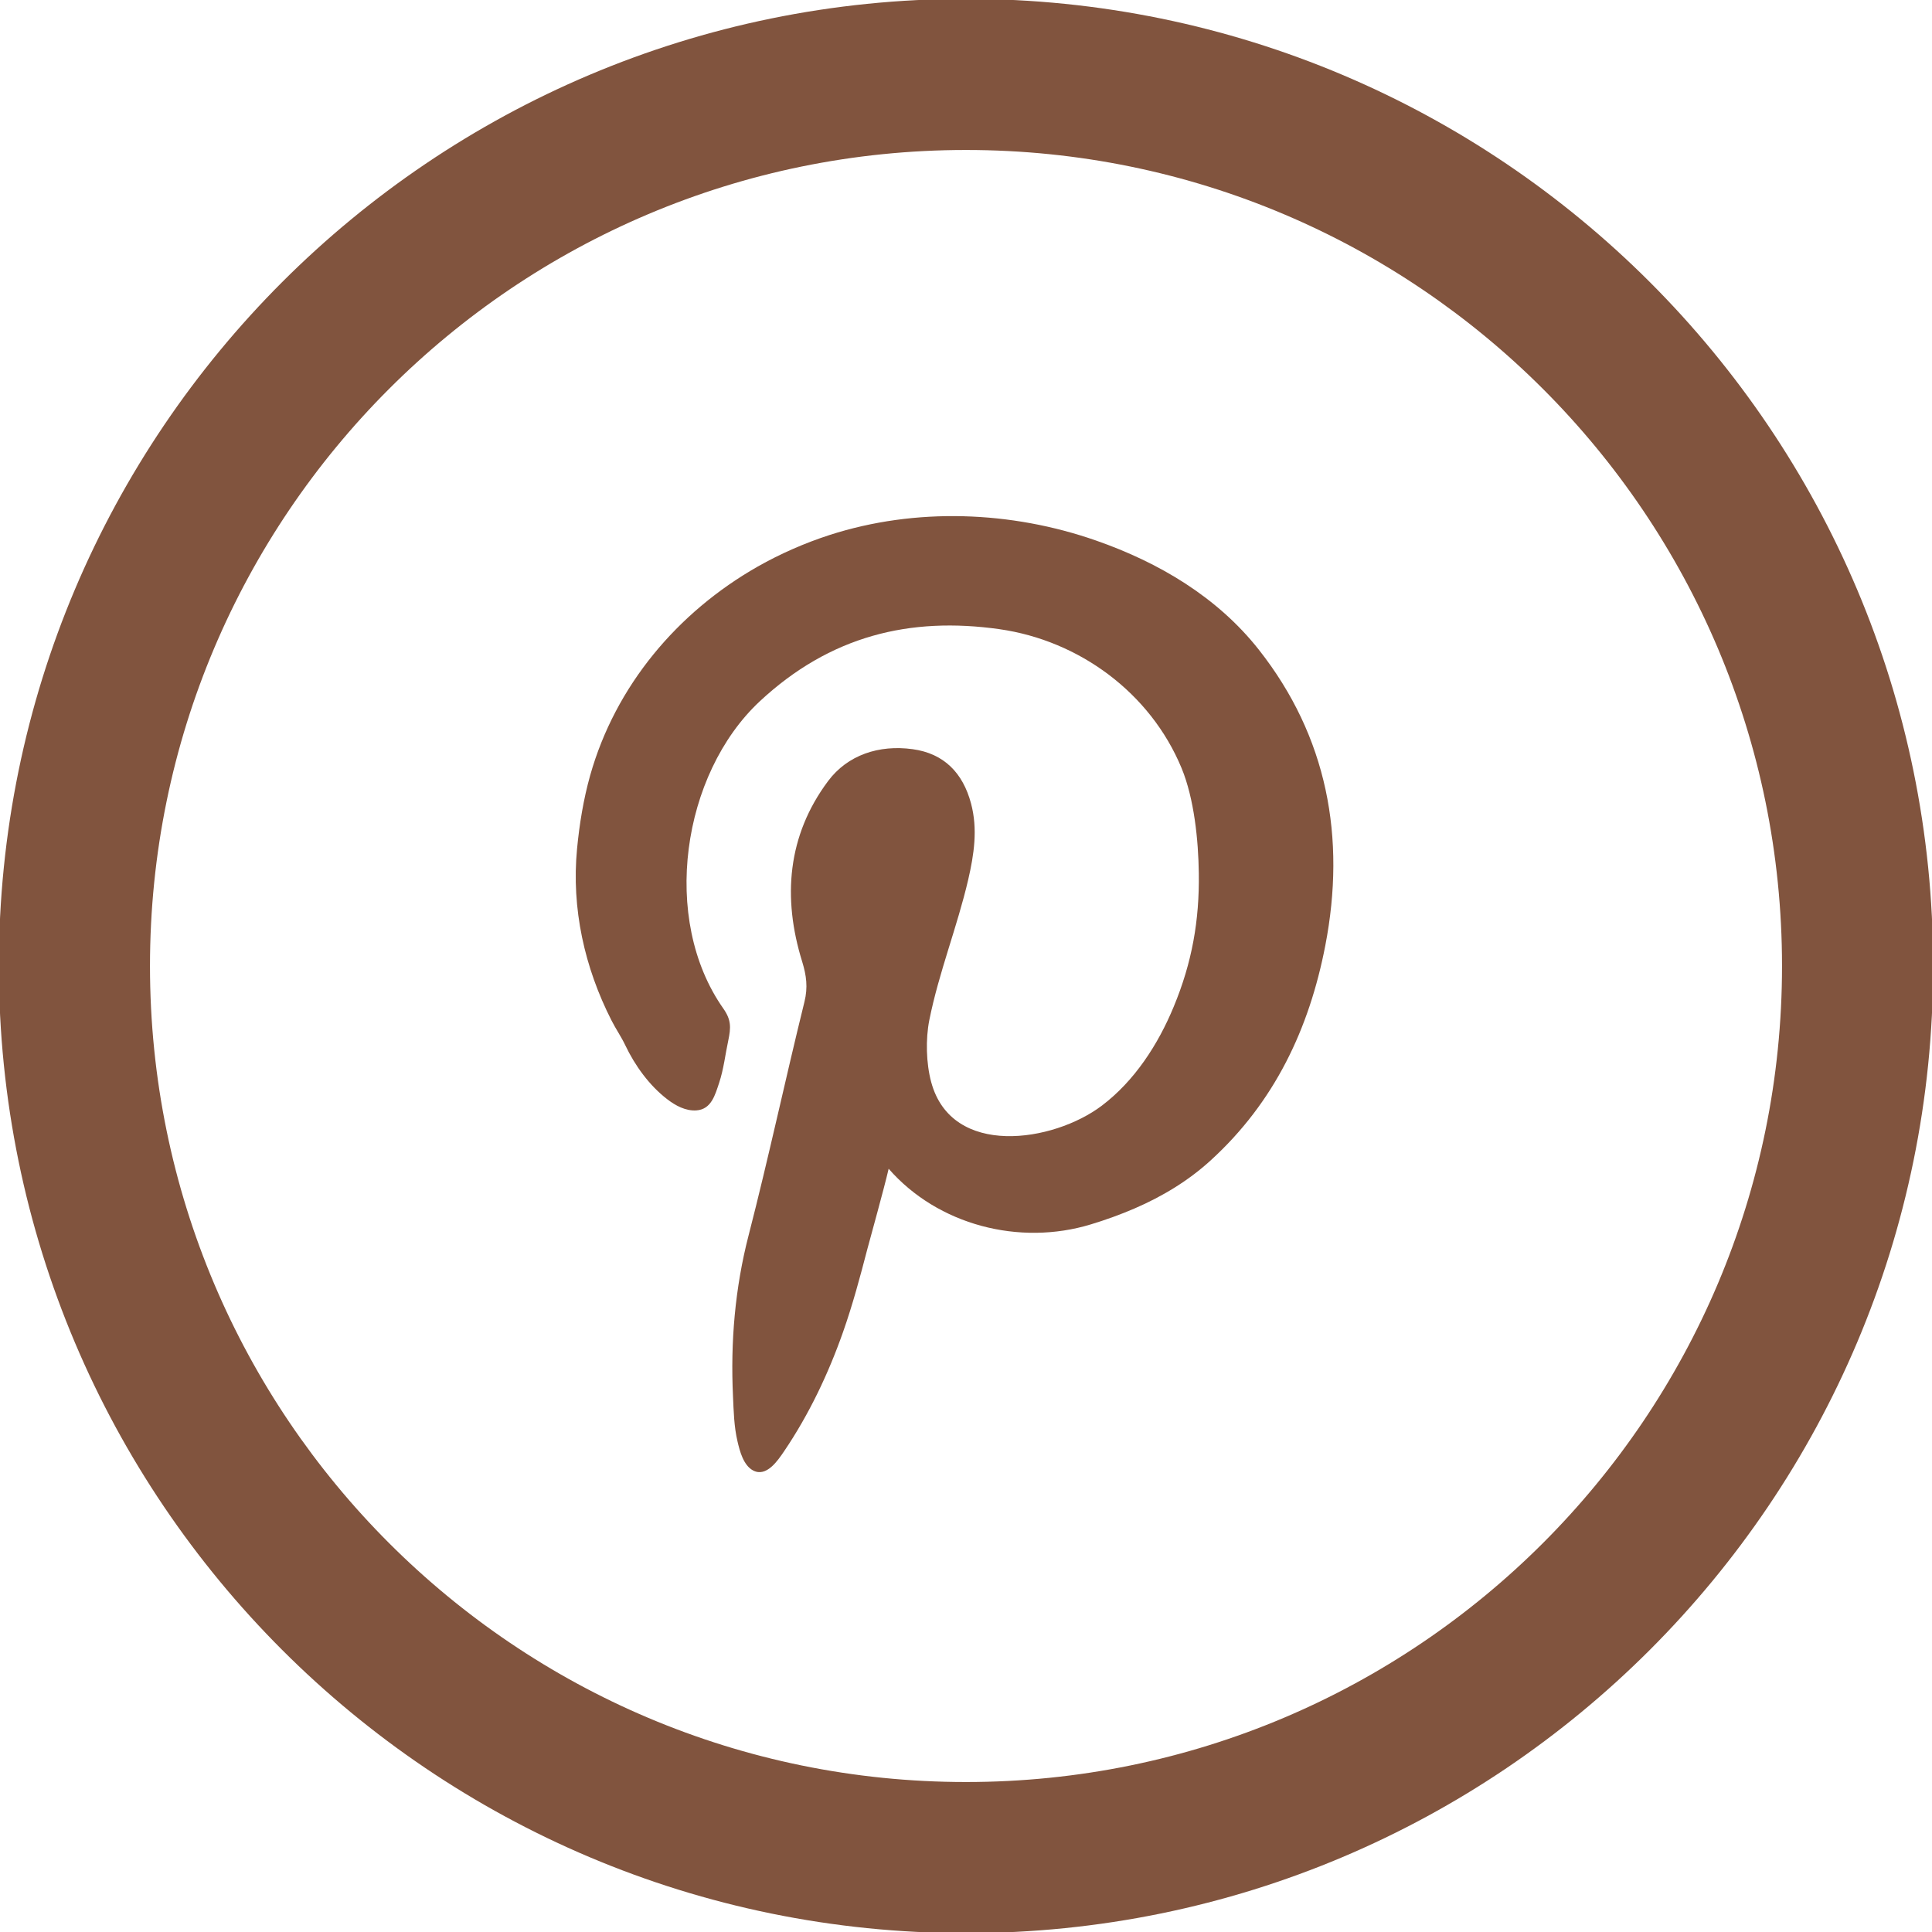
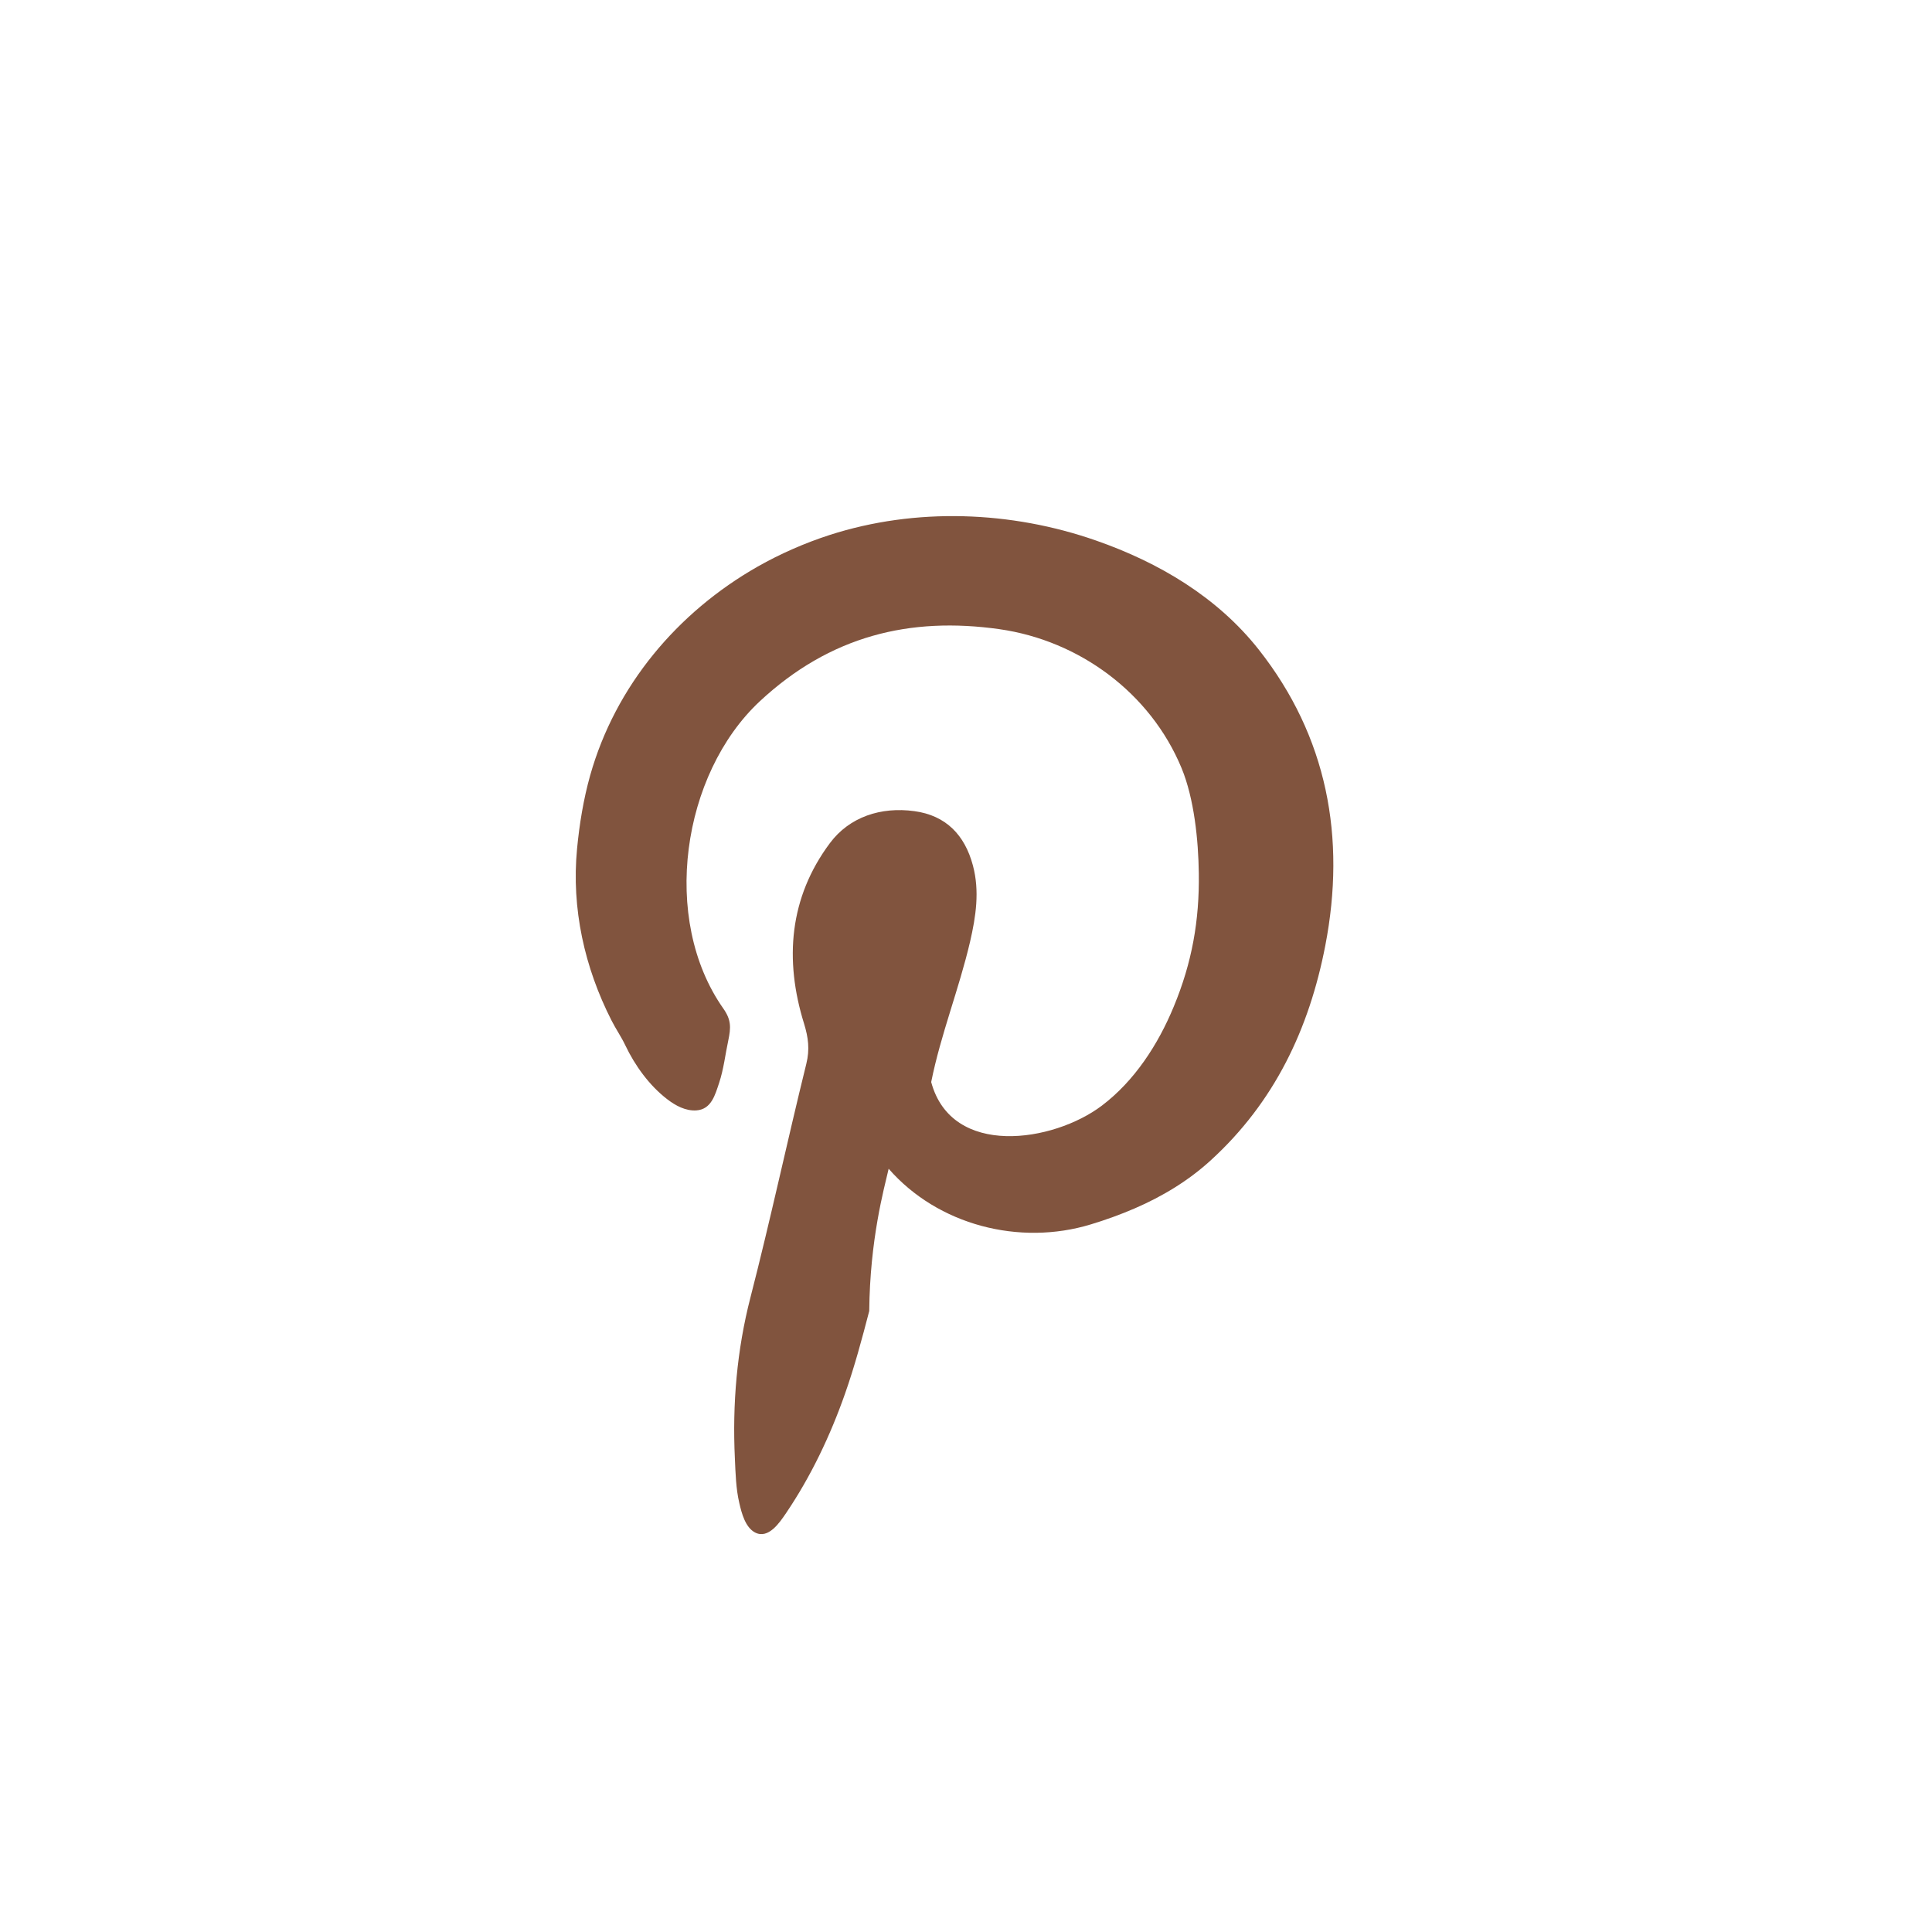
<svg xmlns="http://www.w3.org/2000/svg" version="1.1" id="Capa_1" x="0px" y="0px" width="512.002px" height="512.002px" viewBox="0 0 512.002 512.002" enable-background="new 0 0 512.002 512.002" xml:space="preserve">
  <g>
-     <path fill="#81543E" d="M256.001-0.302C114.445-0.302-0.301,114.442-0.301,256.001c0,141.557,114.743,256.303,256.301,256.303   s256.302-114.746,256.302-256.303C512.303,114.442,397.559-0.302,256.001-0.302L256.001-0.302z M256.001,472.257   c-119.438,0-216.254-96.818-216.254-216.256c0-119.438,96.815-216.255,216.254-216.255c119.438,0,216.255,96.816,216.255,216.255   C472.256,375.439,375.439,472.257,256.001,472.257L256.001,472.257z" />
    <g id="UG8QpP_1_">
      <g>
        <g>
-           <path fill="#81543E" d="M235.503,309.731c13.018,14.923,34.66,20.53,53.623,14.732c3.926-1.188,7.809-2.595,11.574-4.218      c7.335-3.169,14.226-7.321,20.144-12.73c16.904-15.419,26.1-34.836,30.37-56.9c5.549-28.684,0.513-55.432-17.606-78.433      c-11.01-13.975-26.552-23.146-43.155-28.938c-22.518-7.868-47.812-8.802-70.575-1.471c-6.535,2.109-13.081,4.979-19.049,8.359      c-21.318,12.119-37.729,31.637-44.424,55.342c-1.775,6.325-2.853,12.921-3.478,19.45c-1.521,15.812,1.972,31.477,9.156,45.56      c1.132,2.231,2.562,4.274,3.632,6.532c2.535,5.352,6.384,10.666,11.09,14.279c2.186,1.689,4.879,3.163,7.741,2.973      c3.969-0.274,4.962-4.083,6.055-7.368c1.197-3.632,1.604-7.456,2.403-11.175c0.708-3.392,0.807-5.426-1.303-8.435      c-16.712-23.732-10.972-62.157,9.615-81.402c18.667-17.411,39.842-22.509,63.555-19.148c21.131,3.01,39.98,16.865,48.24,36.775      c3.38,8.162,4.473,19.228,4.587,27.904c0.18,12.498-1.796,23.688-6.651,35.371c-4.127,9.987-10.354,19.646-19.073,26.241      c-12.824,9.68-39.77,13.881-45.197-6.271c-1.34-4.953-1.499-11.4-0.497-16.427c2.536-12.655,7.387-24.672,10.303-37.201      c1.543-6.688,2.576-13.411,0.745-20.226c-2.146-8.045-7.146-13.242-15.497-14.369c-8.886-1.226-17.223,1.545-22.382,8.456      c-10.769,14.421-12.14,30.912-6.852,47.889c1.121,3.654,1.53,6.793,0.596,10.586c-5.085,20.604-9.511,41.374-14.806,61.91      c-3.607,13.961-4.82,28.3-4.135,42.669c0.182,3.988,0.27,8.013,1.19,11.912c0.603,2.618,1.566,6.355,4.134,7.73      c3.553,1.881,6.566-2.653,8.237-5.112c6.583-9.728,11.74-20.567,15.626-31.639c2.531-7.187,4.503-14.55,6.422-21.93      C230.54,328.419,234.283,315.033,235.503,309.731z" />
+           <path fill="#81543E" d="M235.503,309.731c13.018,14.923,34.66,20.53,53.623,14.732c3.926-1.188,7.809-2.595,11.574-4.218      c7.335-3.169,14.226-7.321,20.144-12.73c16.904-15.419,26.1-34.836,30.37-56.9c5.549-28.684,0.513-55.432-17.606-78.433      c-11.01-13.975-26.552-23.146-43.155-28.938c-22.518-7.868-47.812-8.802-70.575-1.471c-6.535,2.109-13.081,4.979-19.049,8.359      c-21.318,12.119-37.729,31.637-44.424,55.342c-1.775,6.325-2.853,12.921-3.478,19.45c-1.521,15.812,1.972,31.477,9.156,45.56      c1.132,2.231,2.562,4.274,3.632,6.532c2.535,5.352,6.384,10.666,11.09,14.279c2.186,1.689,4.879,3.163,7.741,2.973      c3.969-0.274,4.962-4.083,6.055-7.368c1.197-3.632,1.604-7.456,2.403-11.175c0.708-3.392,0.807-5.426-1.303-8.435      c-16.712-23.732-10.972-62.157,9.615-81.402c18.667-17.411,39.842-22.509,63.555-19.148c21.131,3.01,39.98,16.865,48.24,36.775      c3.38,8.162,4.473,19.228,4.587,27.904c0.18,12.498-1.796,23.688-6.651,35.371c-4.127,9.987-10.354,19.646-19.073,26.241      c-12.824,9.68-39.77,13.881-45.197-6.271c2.536-12.655,7.387-24.672,10.303-37.201      c1.543-6.688,2.576-13.411,0.745-20.226c-2.146-8.045-7.146-13.242-15.497-14.369c-8.886-1.226-17.223,1.545-22.382,8.456      c-10.769,14.421-12.14,30.912-6.852,47.889c1.121,3.654,1.53,6.793,0.596,10.586c-5.085,20.604-9.511,41.374-14.806,61.91      c-3.607,13.961-4.82,28.3-4.135,42.669c0.182,3.988,0.27,8.013,1.19,11.912c0.603,2.618,1.566,6.355,4.134,7.73      c3.553,1.881,6.566-2.653,8.237-5.112c6.583-9.728,11.74-20.567,15.626-31.639c2.531-7.187,4.503-14.55,6.422-21.93      C230.54,328.419,234.283,315.033,235.503,309.731z" />
        </g>
      </g>
    </g>
  </g>
</svg>